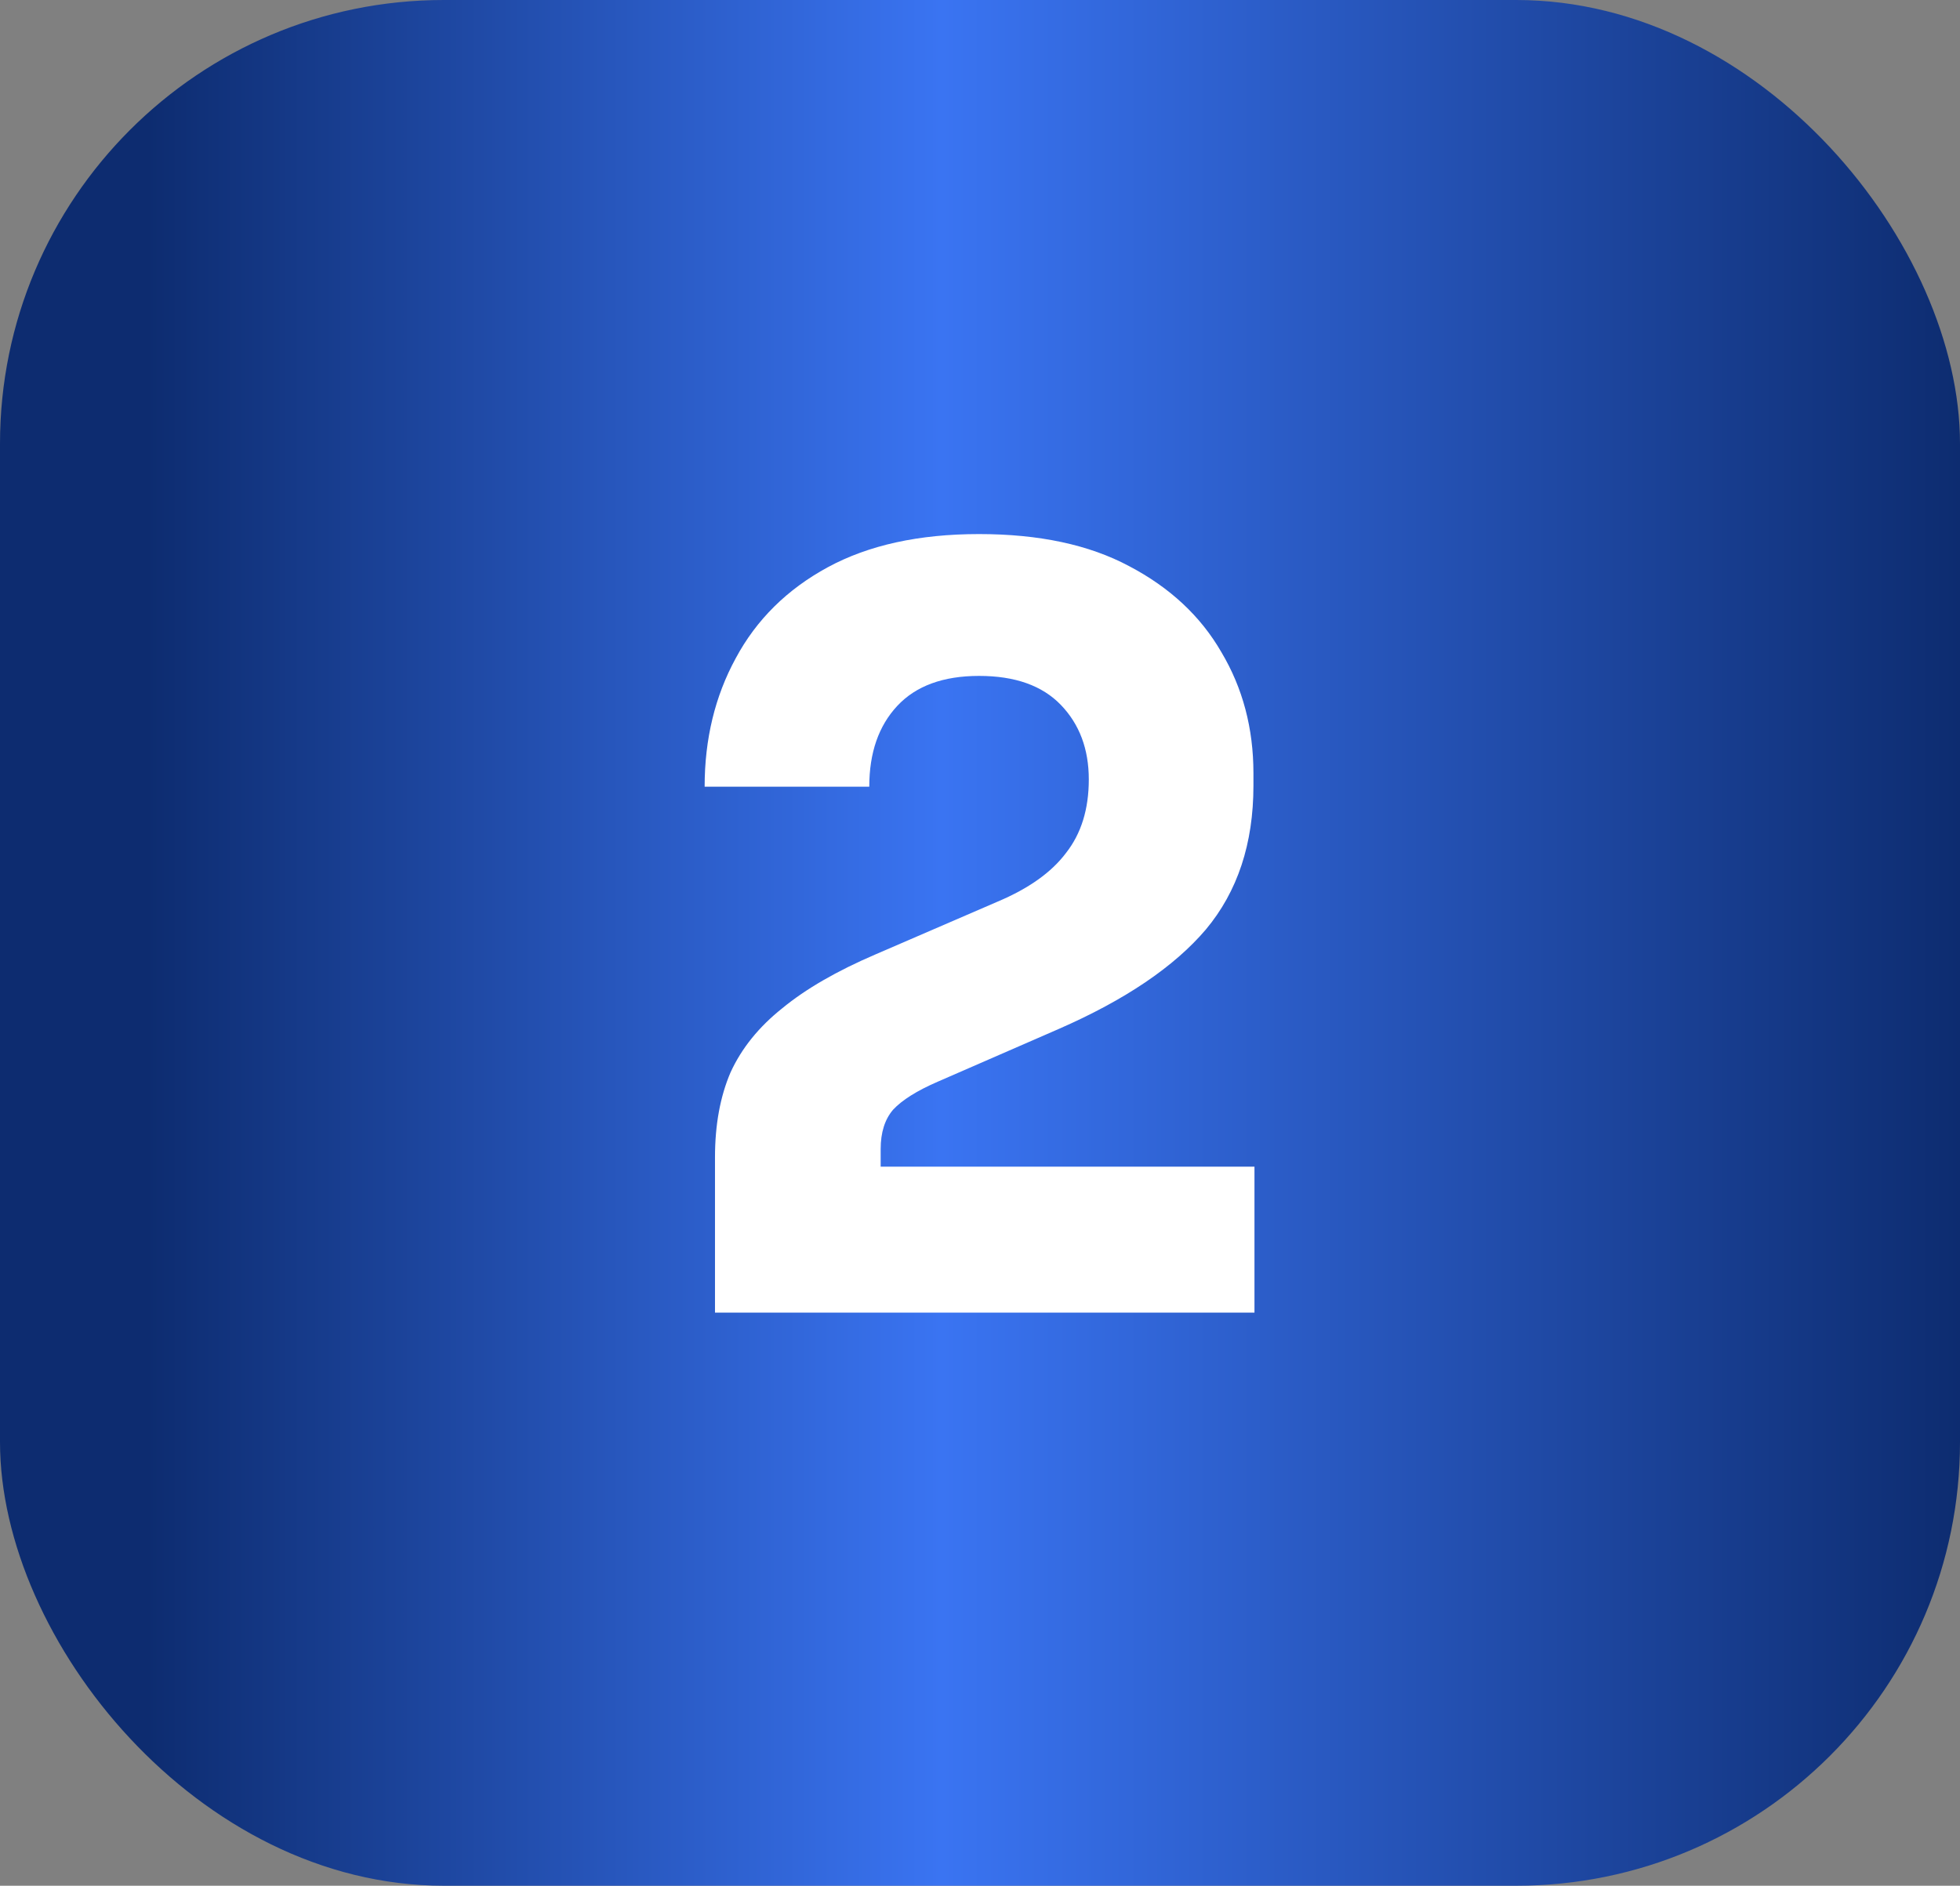
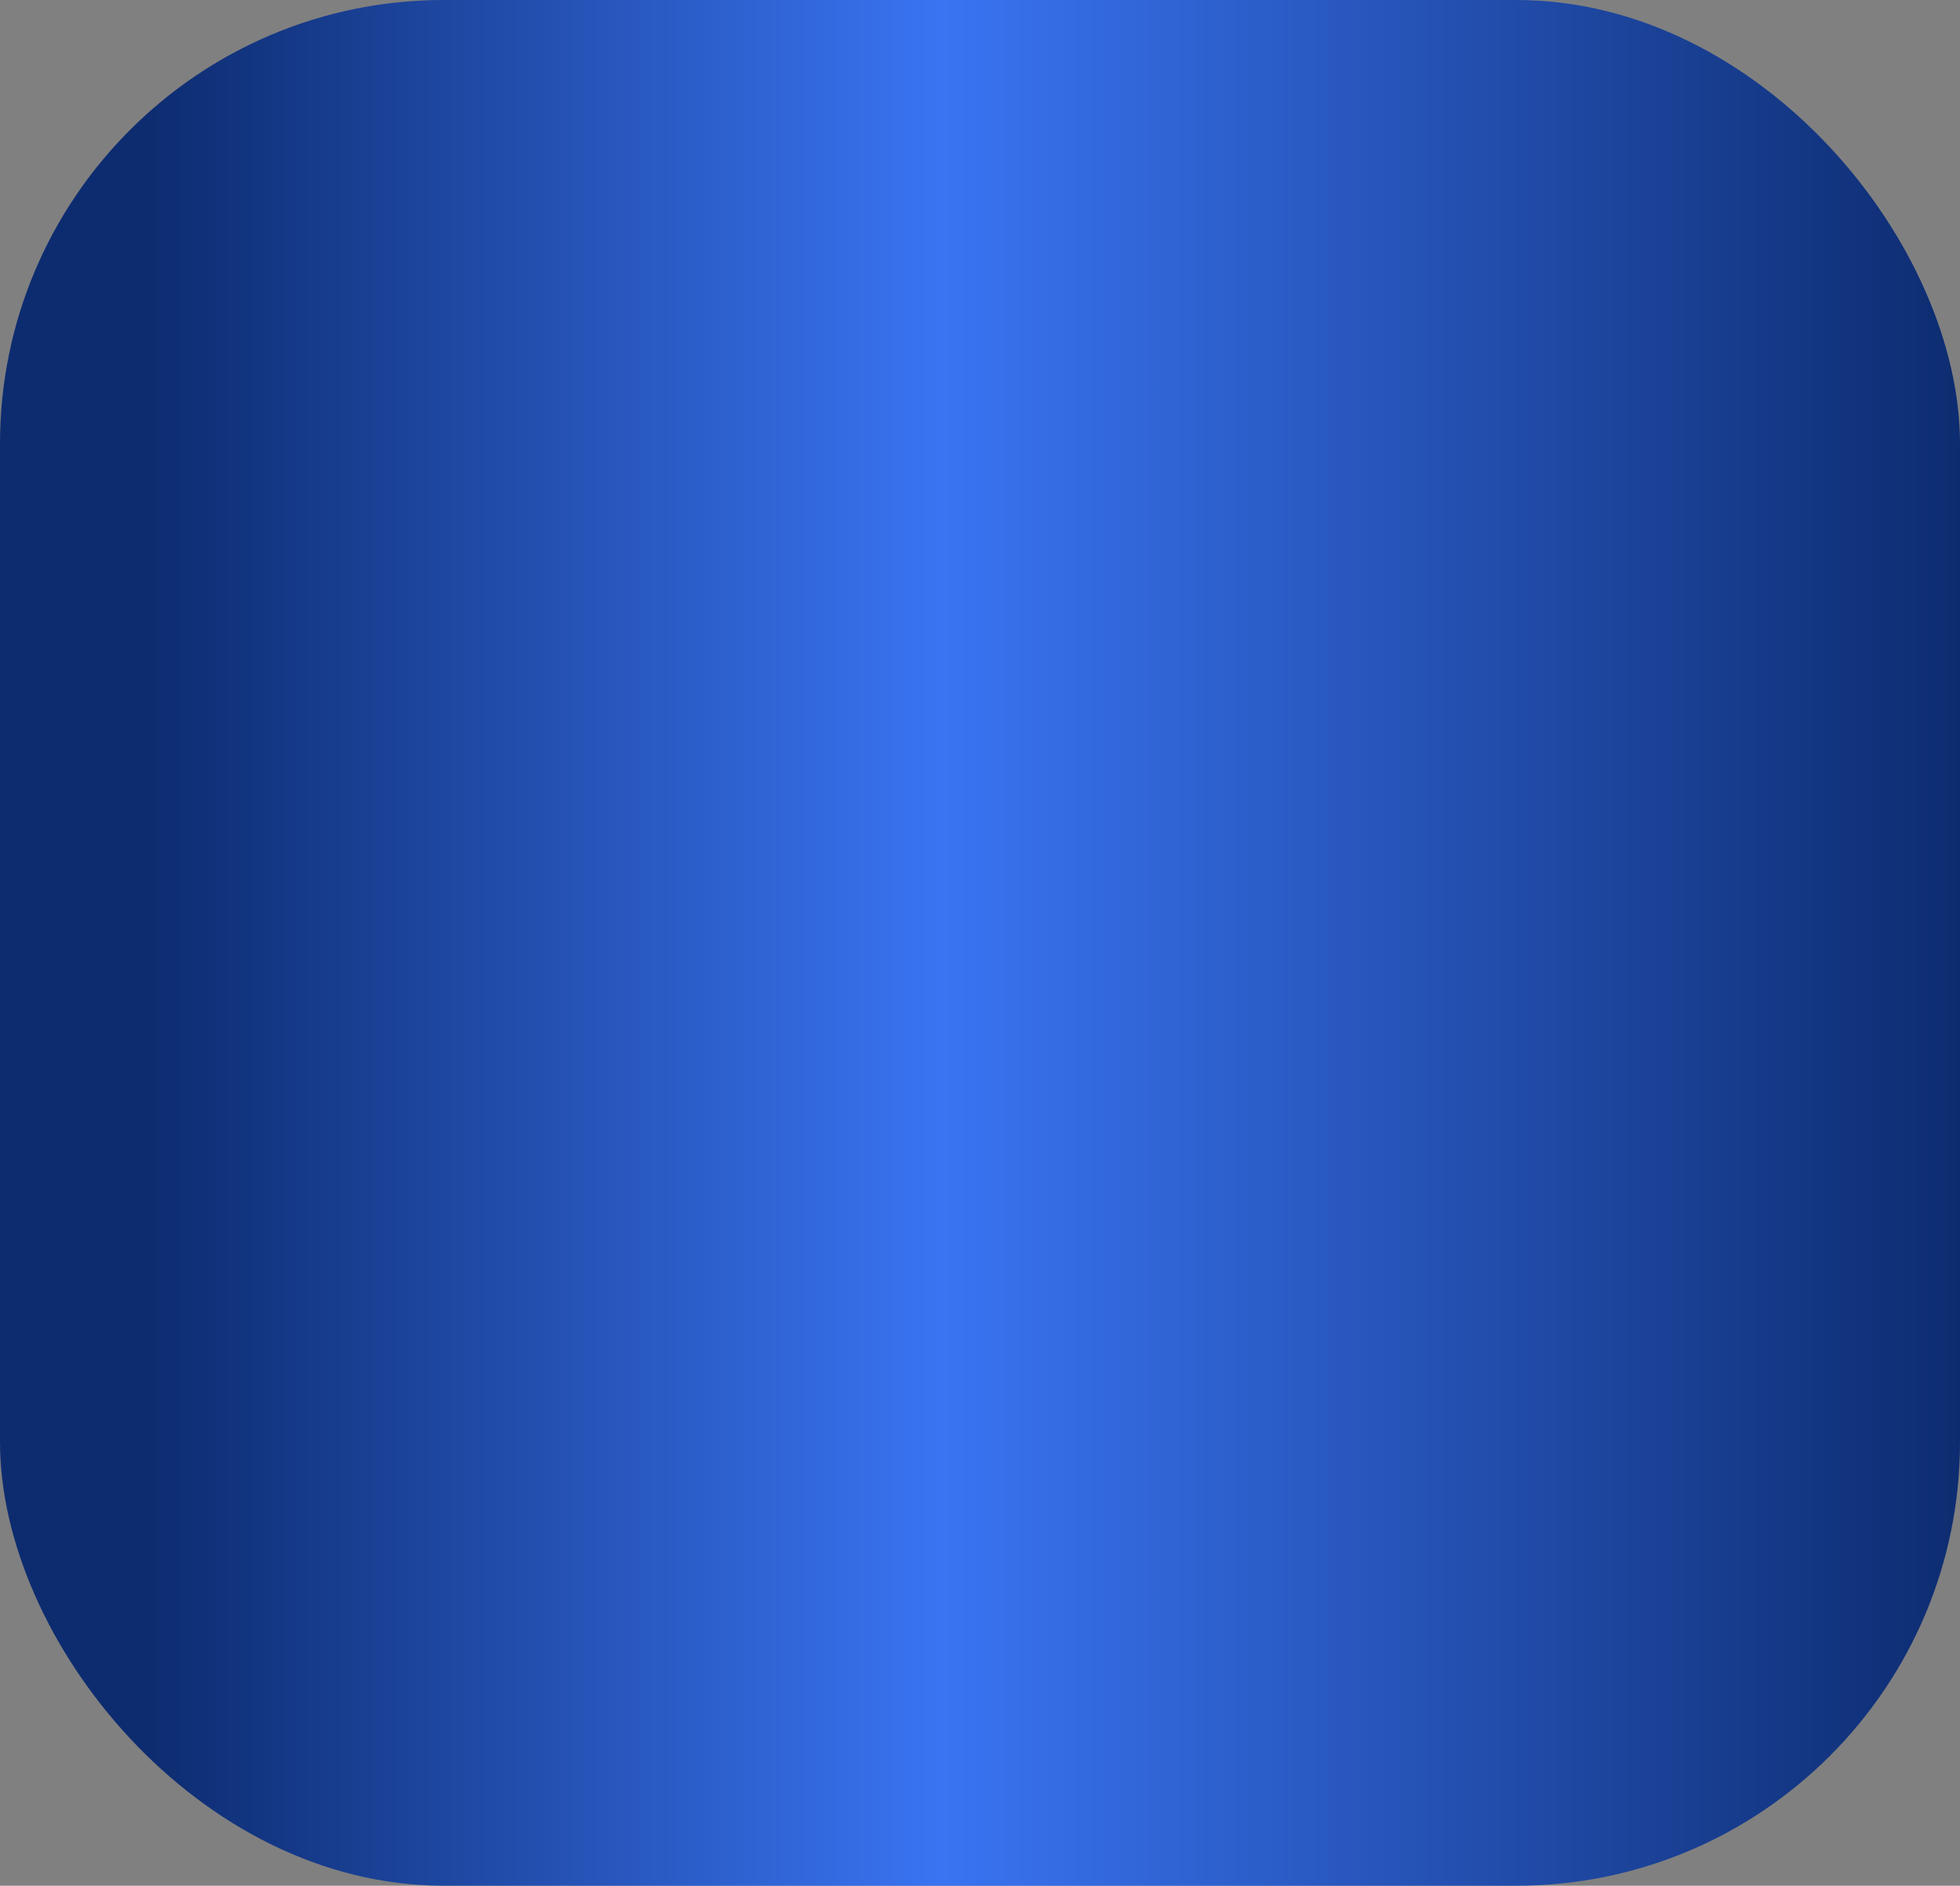
<svg xmlns="http://www.w3.org/2000/svg" width="53" height="51" viewBox="0 0 53 51" fill="none">
  <rect x="0" y="0" width="53" height="51" fill="#808080" stroke="none" />
  <g id="2">
    <rect width="53" height="51" rx="12" fill="url(#paint0_linear_31_1353)" />
-     <path id="2_2" d="M19.334 35.5V31.3C19.334 30.423 19.474 29.657 19.754 29.004C20.053 28.351 20.52 27.772 21.154 27.268C21.789 26.745 22.629 26.26 23.674 25.812L26.978 24.384C27.818 24.029 28.434 23.591 28.826 23.068C29.237 22.545 29.442 21.883 29.442 21.08C29.442 20.259 29.19 19.587 28.686 19.064C28.182 18.541 27.445 18.28 26.474 18.28C25.504 18.28 24.766 18.551 24.262 19.092C23.758 19.633 23.506 20.361 23.506 21.276H19.054C19.054 19.988 19.334 18.831 19.894 17.804C20.454 16.759 21.285 15.937 22.386 15.34C23.488 14.743 24.85 14.444 26.474 14.444C28.098 14.444 29.452 14.733 30.534 15.312C31.636 15.891 32.466 16.665 33.026 17.636C33.605 18.607 33.894 19.699 33.894 20.912V21.248C33.894 22.816 33.465 24.113 32.606 25.14C31.748 26.148 30.422 27.044 28.63 27.828L25.354 29.256C24.794 29.499 24.393 29.751 24.15 30.012C23.926 30.273 23.814 30.628 23.814 31.076V32.476L22.722 31.552H33.922V35.5H19.334Z" fill="white" />
  </g>
  <defs>
    <linearGradient id="paint0_linear_31_1353" x1="-36.108" y1="25.5" x2="53" y2="25.5" gradientUnits="userSpaceOnUse">
      <stop offset="0.125" stop-color="#0D2C70" />
      <stop offset="0.45" stop-color="#0D2C70" />
      <stop offset="0.691" stop-color="#3A74F2" />
      <stop offset="1" stop-color="#0D2C70" />
    </linearGradient>
  </defs>
</svg>